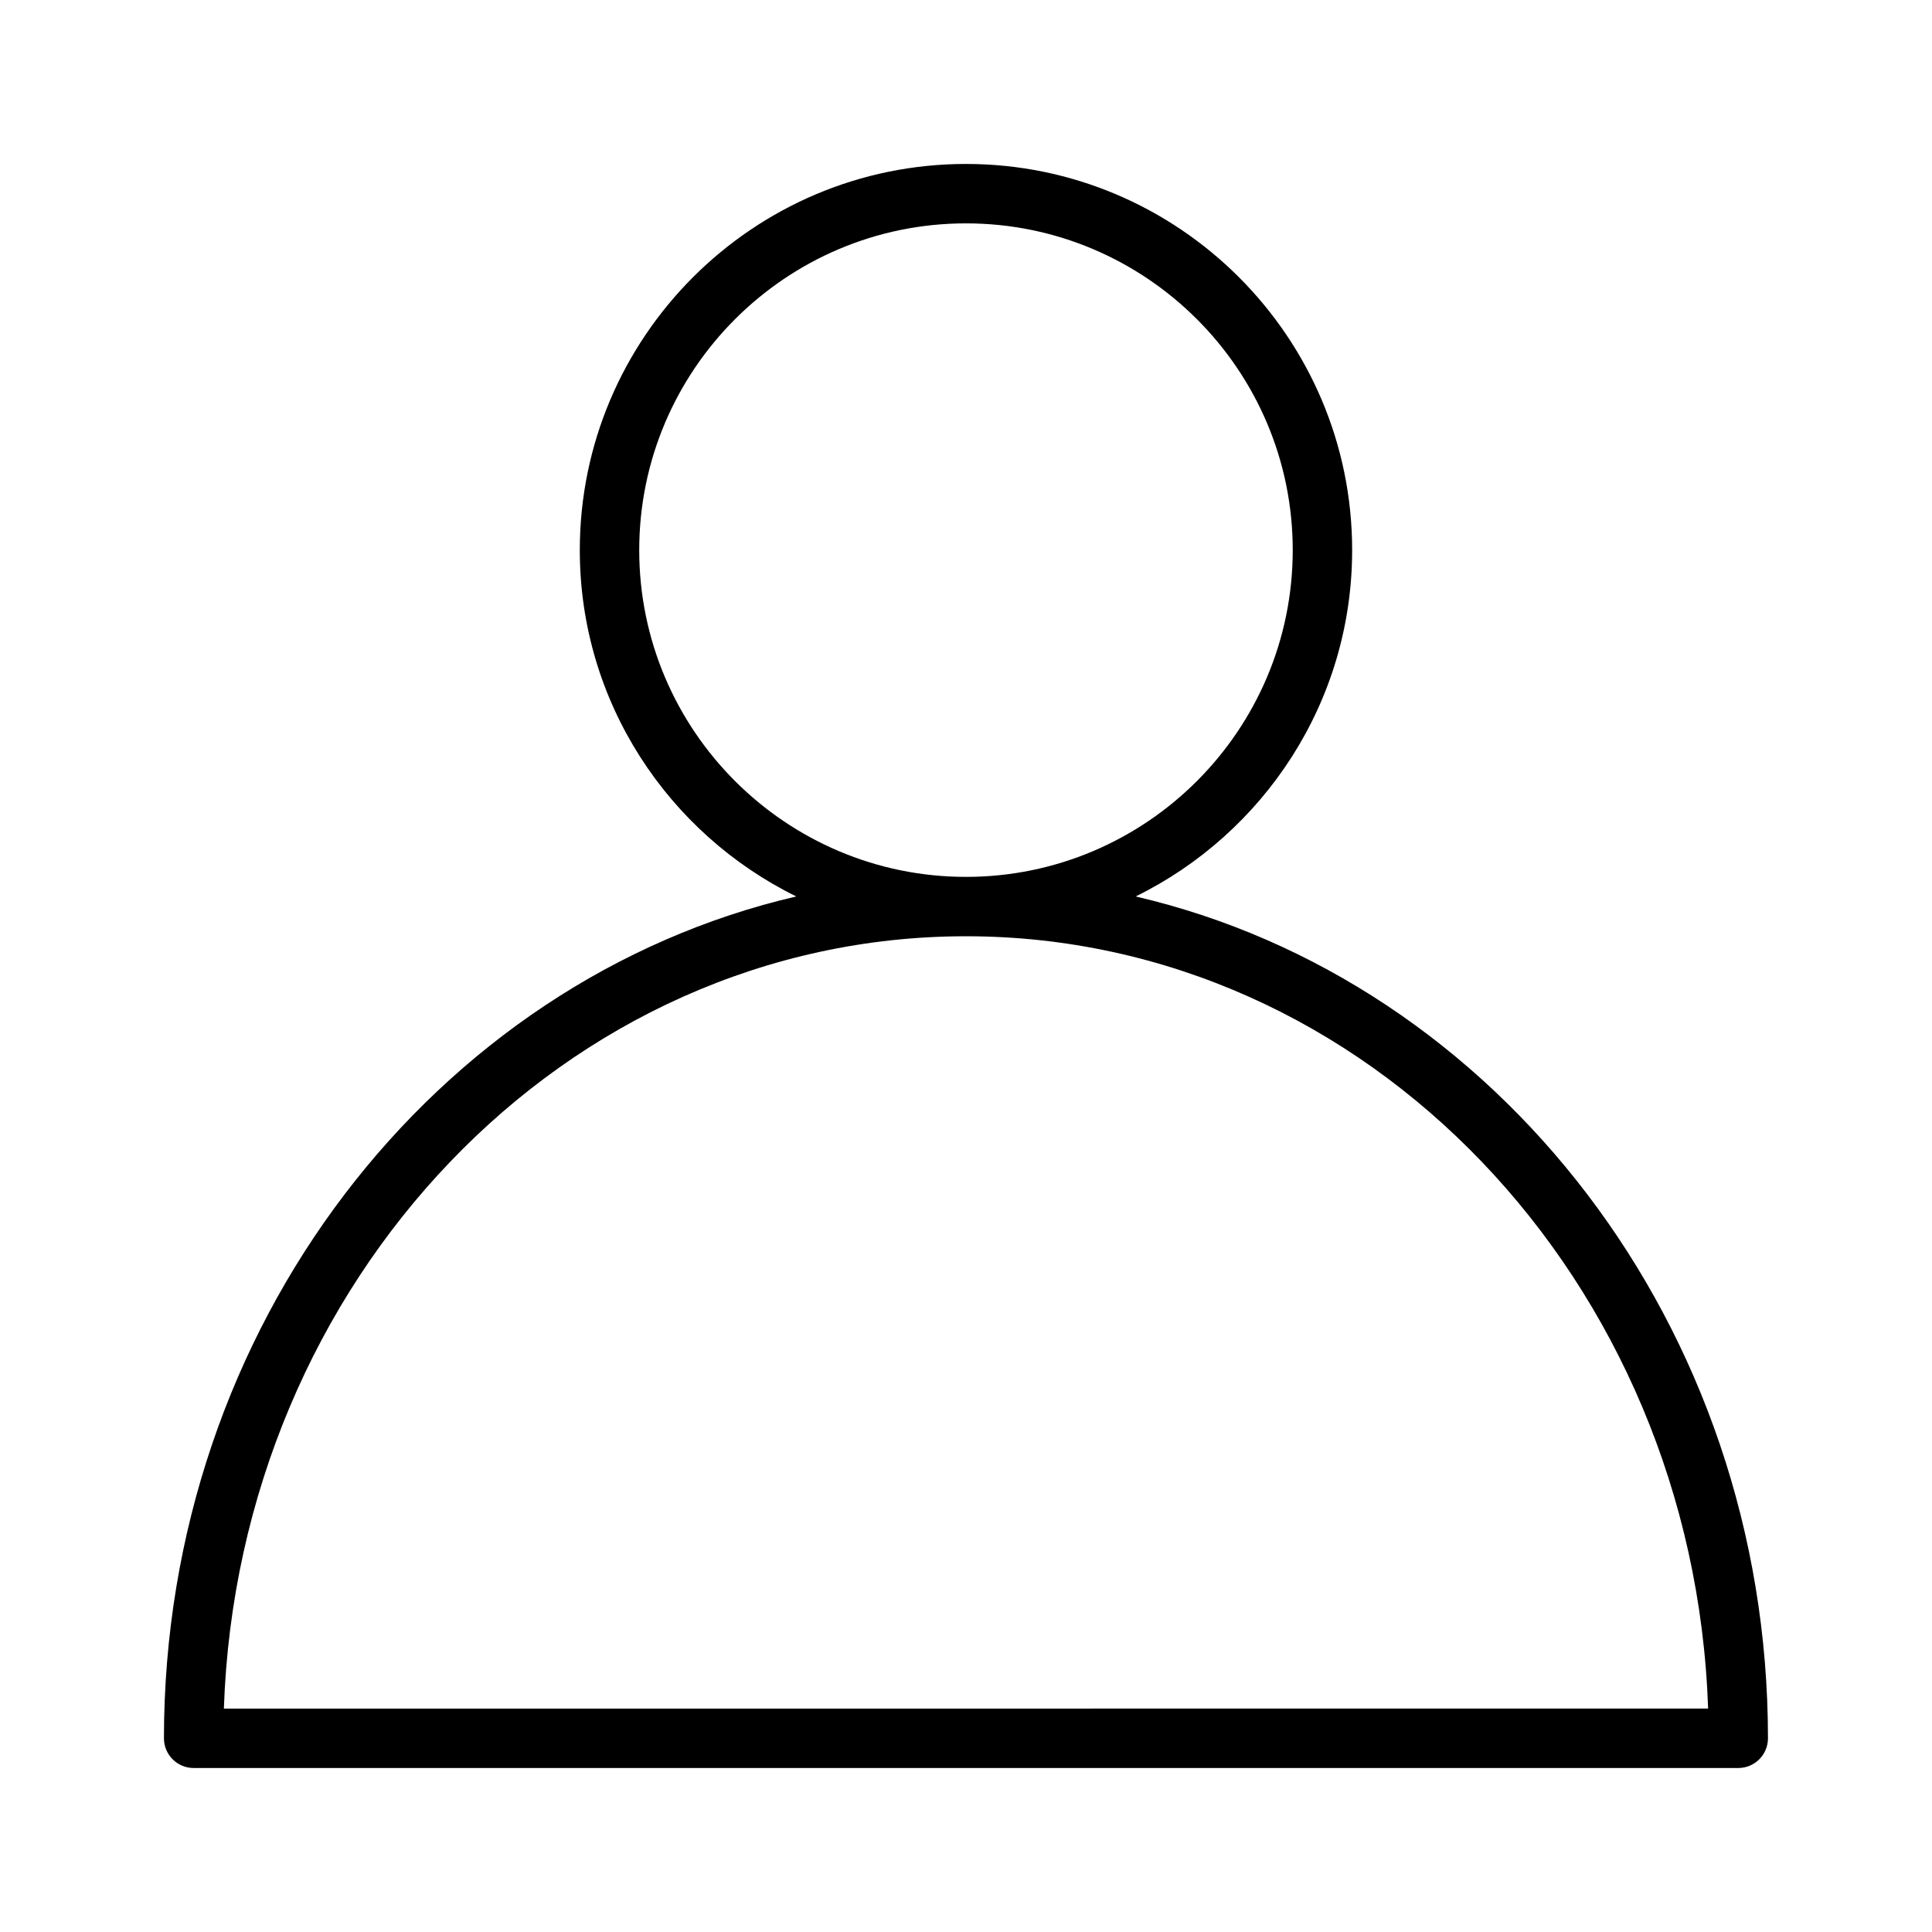
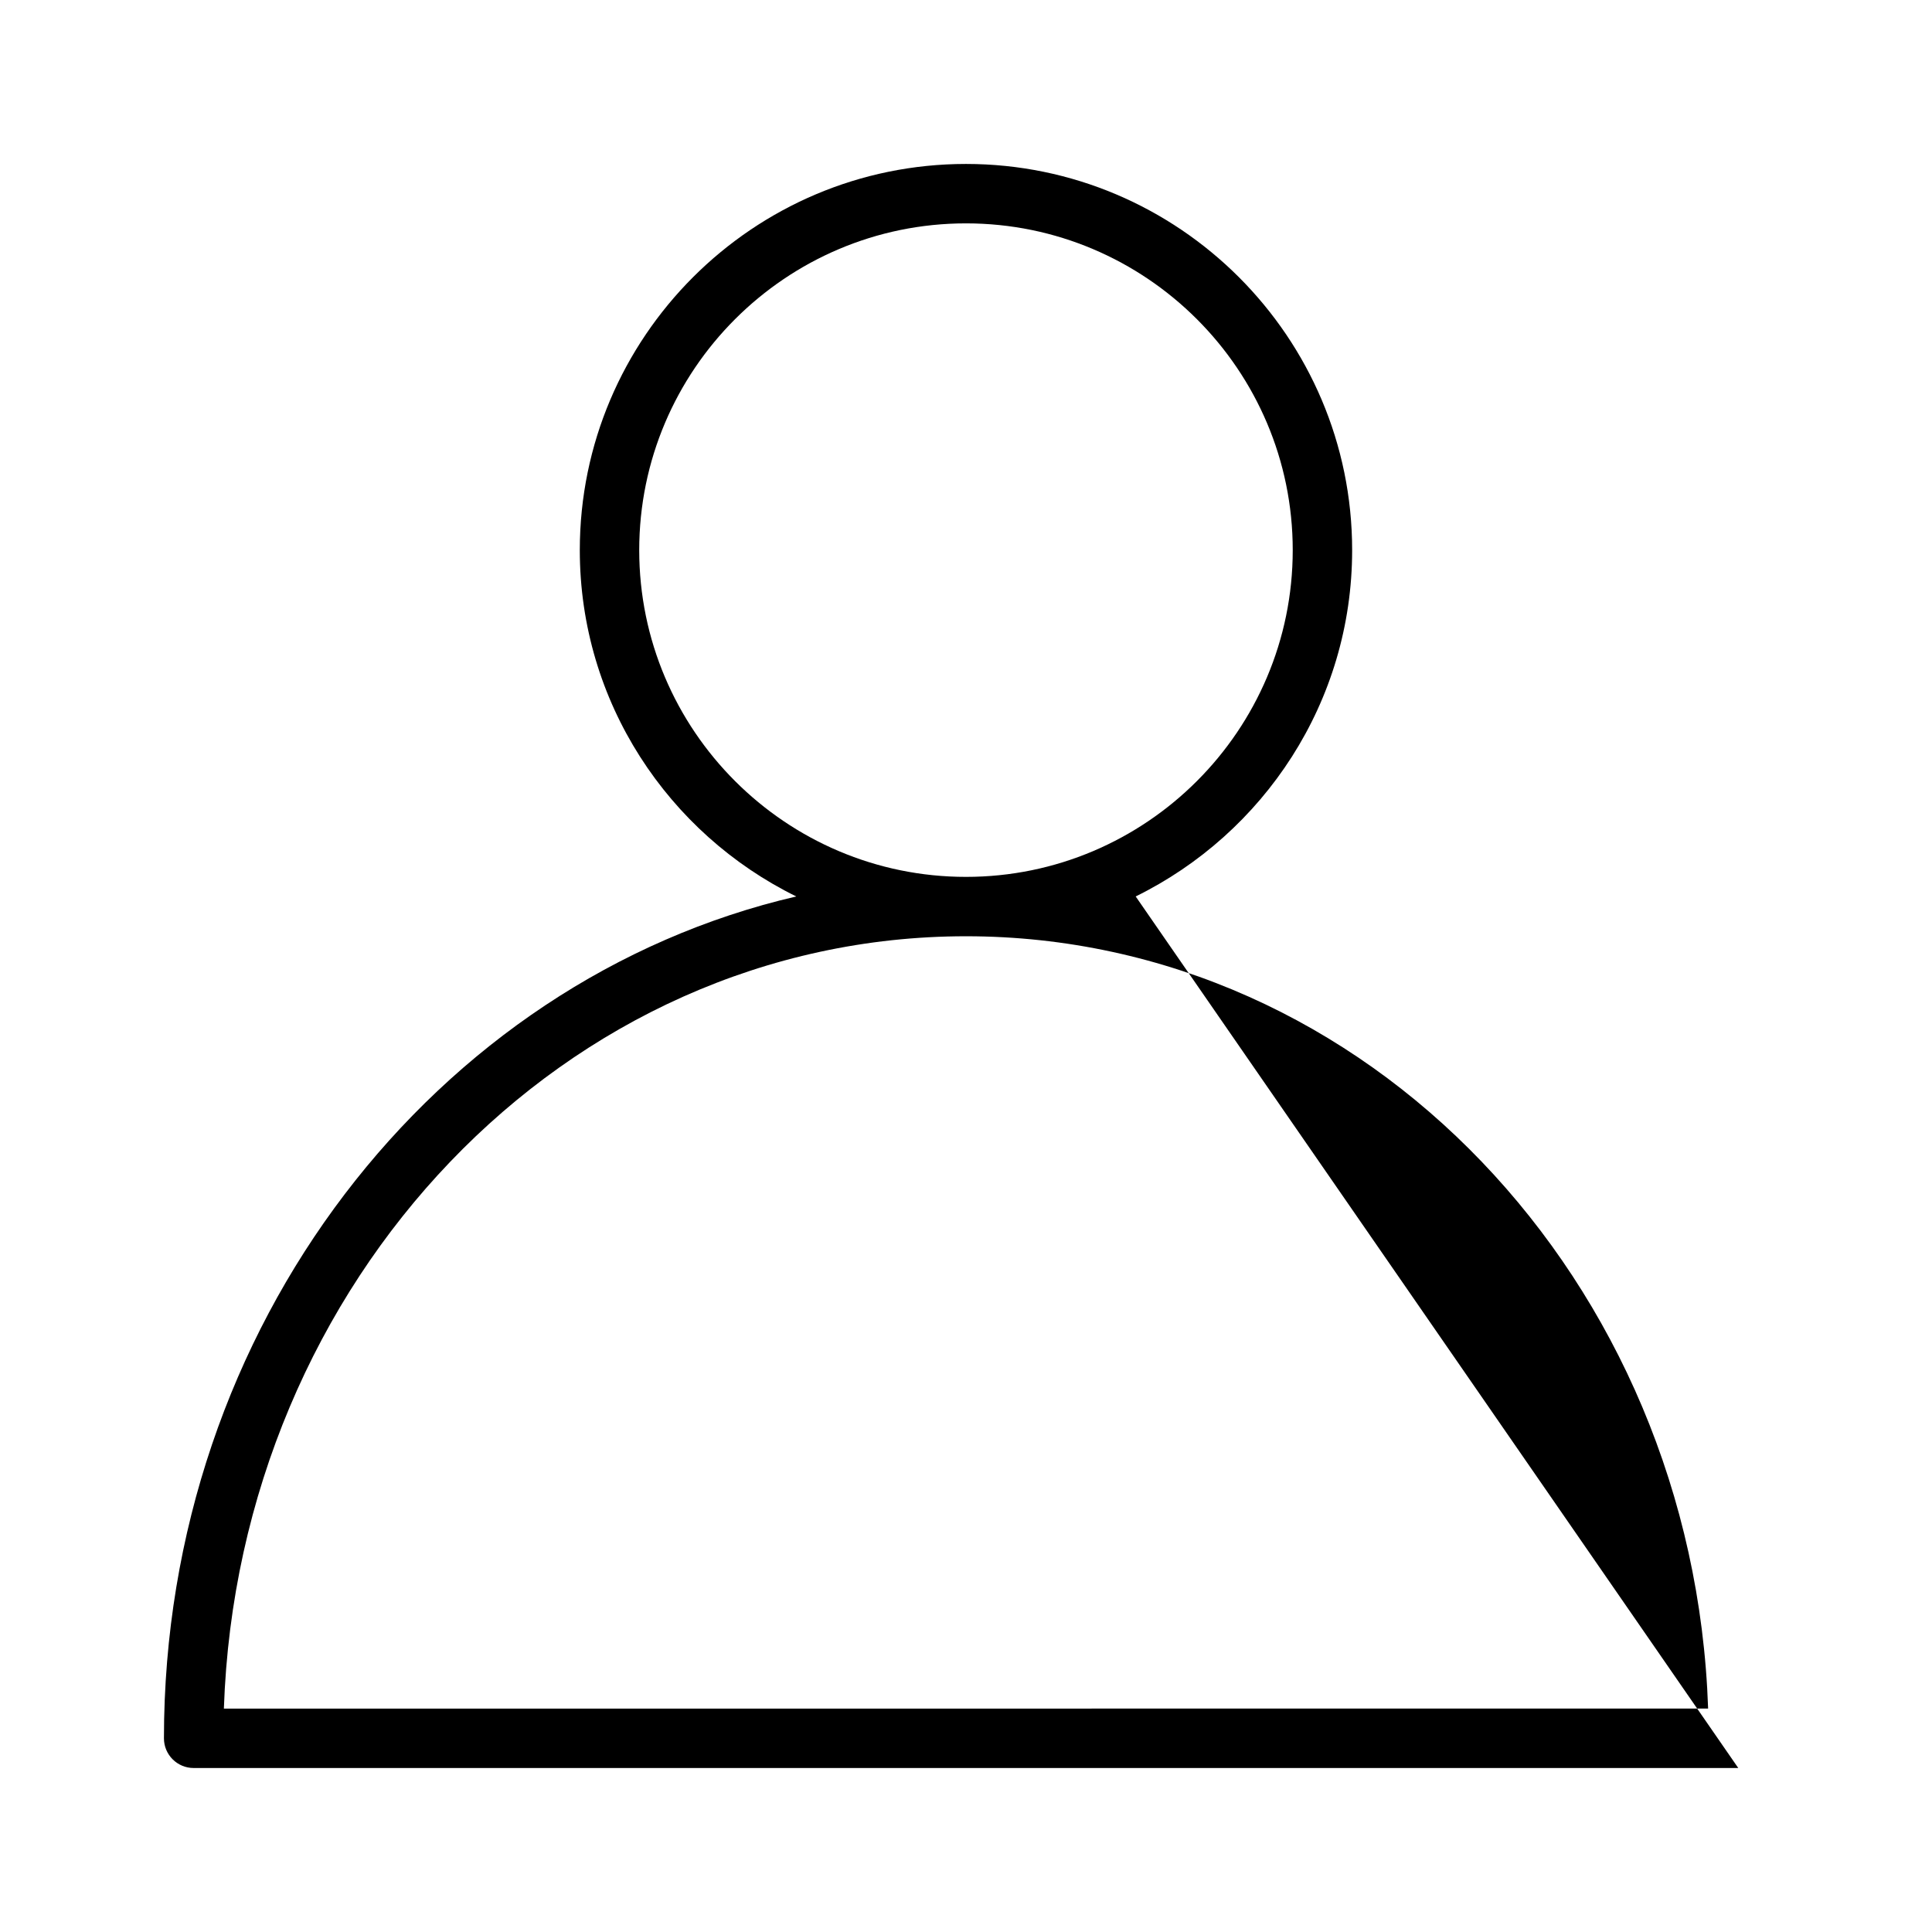
<svg xmlns="http://www.w3.org/2000/svg" fill="#000000" width="800px" height="800px" version="1.1" viewBox="144 144 512 512">
-   <path d="m444.97 381.57c33.91-16.68 57.363-51.5 57.363-91.781 0-56.426-45.91-102.34-102.34-102.34s-102.34 45.91-102.34 102.34c0 40.281 23.449 75.098 57.363 91.781-95.664 22.23-167.57 113.8-167.57 223.1 0 4.344 3.519 7.871 7.871 7.871h409.34c4.352 0 7.871-3.527 7.871-7.871 0.004-109.3-71.906-200.87-167.57-223.1zm-131.57-91.781c0-47.742 38.848-86.594 86.594-86.594 47.742 0 86.594 38.848 86.594 86.594 0 47.742-38.848 86.594-86.594 86.594s-86.594-38.848-86.594-86.594zm-110.07 307.01c3.84-113.57 90.582-204.68 196.67-204.68 106.08 0 192.82 91.102 196.67 204.67z" />
+   <path d="m444.97 381.57c33.91-16.68 57.363-51.5 57.363-91.781 0-56.426-45.91-102.34-102.34-102.34s-102.34 45.91-102.34 102.34c0 40.281 23.449 75.098 57.363 91.781-95.664 22.23-167.57 113.8-167.57 223.1 0 4.344 3.519 7.871 7.871 7.871h409.34zm-131.57-91.781c0-47.742 38.848-86.594 86.594-86.594 47.742 0 86.594 38.848 86.594 86.594 0 47.742-38.848 86.594-86.594 86.594s-86.594-38.848-86.594-86.594zm-110.07 307.01c3.84-113.57 90.582-204.68 196.67-204.68 106.08 0 192.82 91.102 196.67 204.67z" />
</svg>